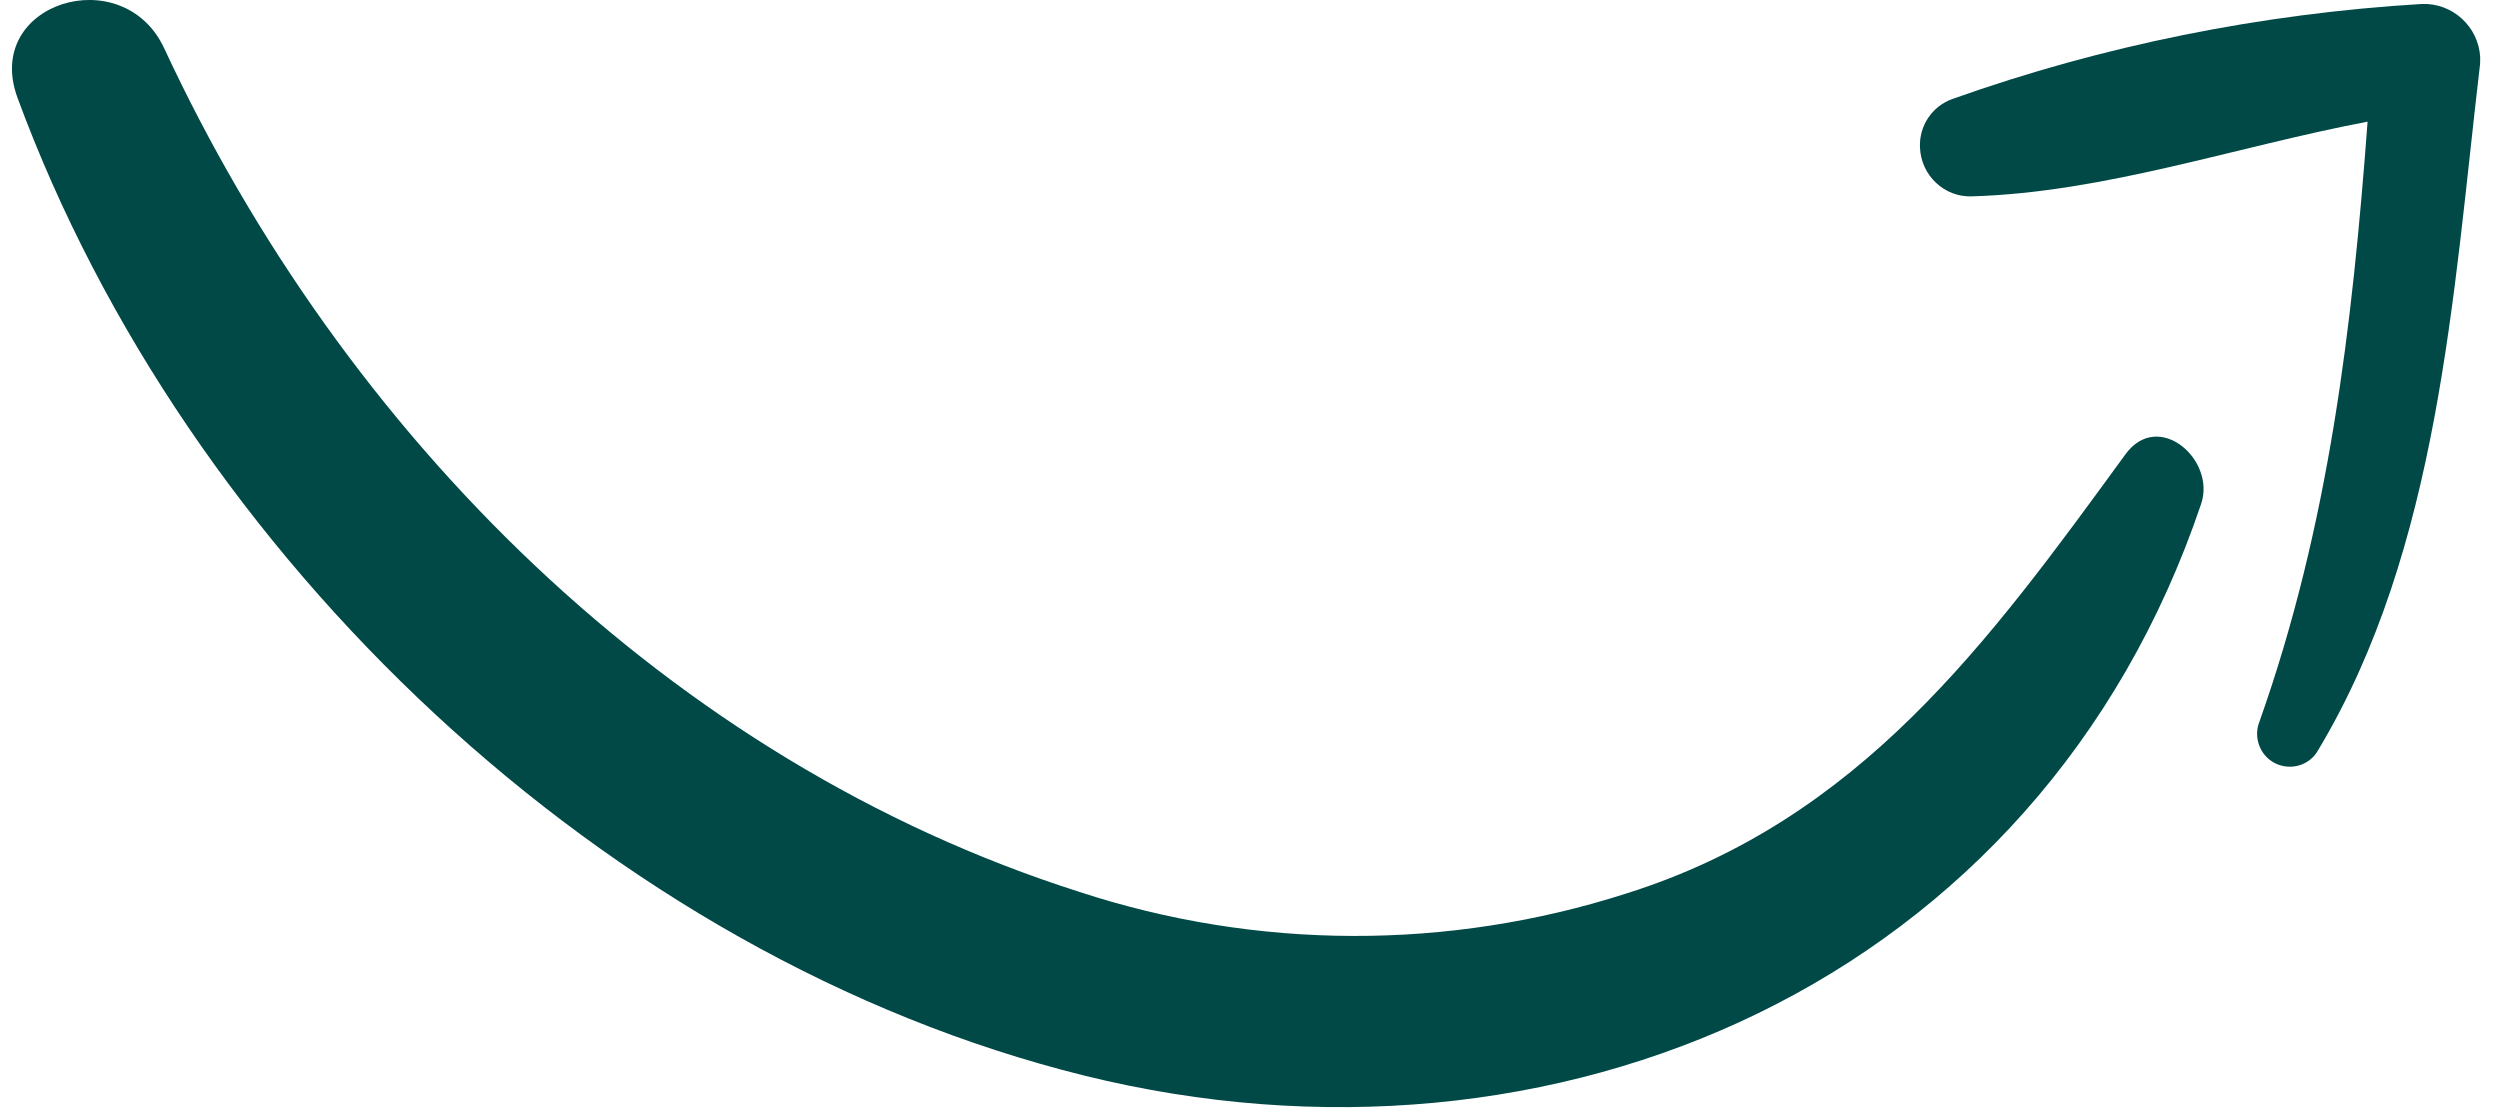
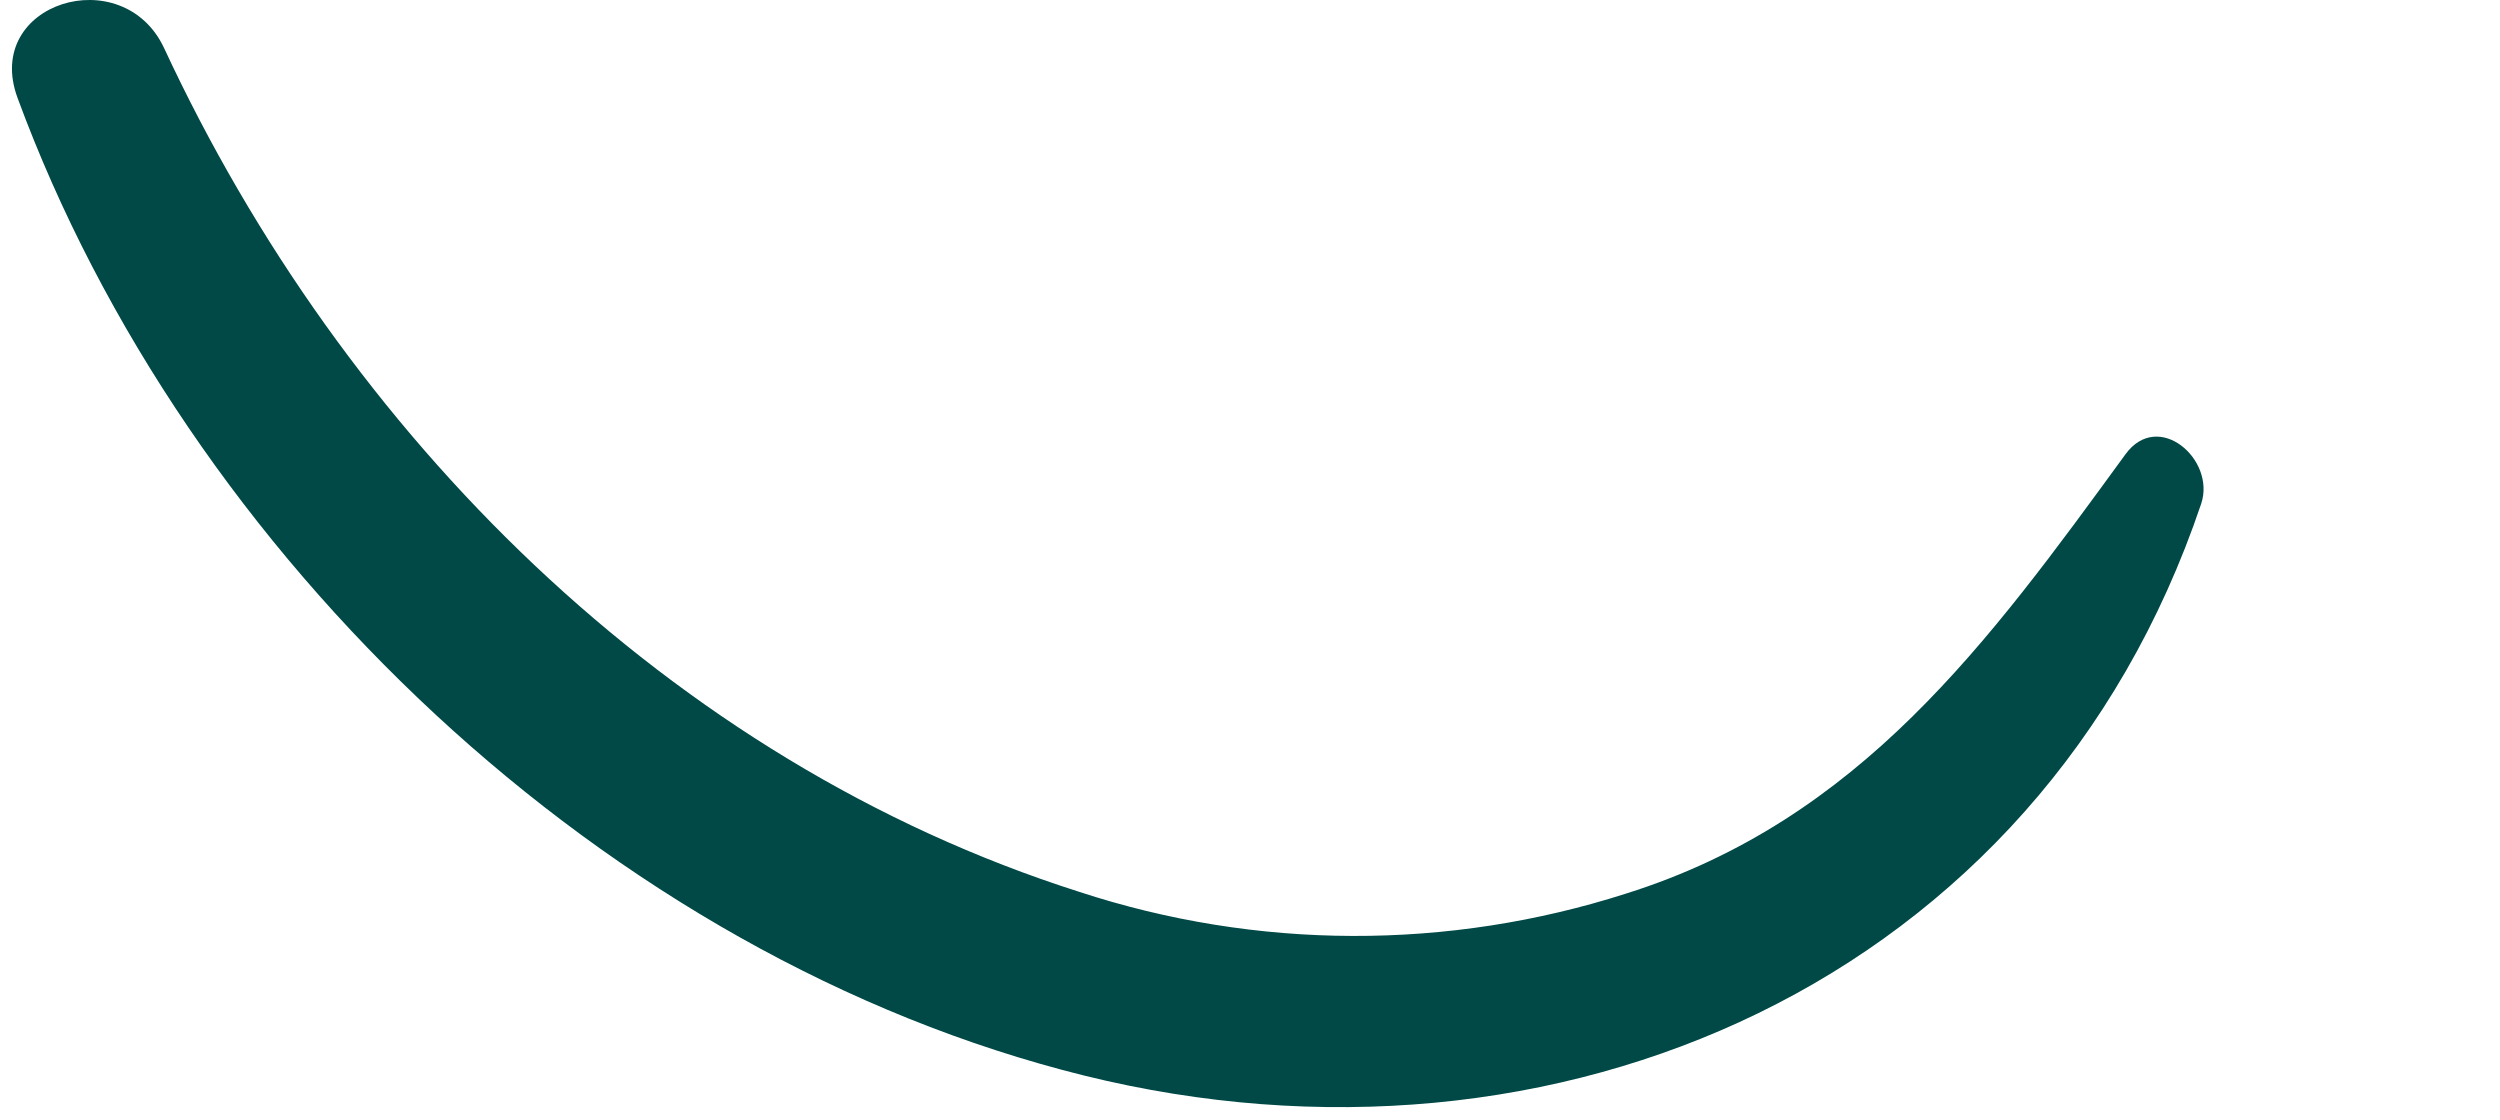
<svg xmlns="http://www.w3.org/2000/svg" version="1.1" id="b678f91d-3081-468b-8eaf-b9157c61bf3b" x="0px" y="0px" width="441.8px" height="198px" viewBox="0 0 441.8 198" style="enable-background:new 0 0 441.8 198;" xml:space="preserve">
  <style type="text/css">
	.st0{fill:#004947;}
</style>
  <g>
    <path class="st0" d="M389,89c2.6-7.8-7.6-16.7-13.4-8.7c-24.2,33.2-46.9,64.6-88.2,77.6c-31.5,10.1-65.3,10-96.7-0.3   C118.2,134.5,60.7,76.7,29,8.5C21.7-7.1-3.1,0.5,3.1,17.3c29.8,80.9,104.1,151.9,188.6,172.8C274.7,210.6,360.4,173.8,389,89   L389,89z" />
-     <path class="st0" d="M438.2,12c0.1-0.6,0.1-1.3,0.1-1.9c-0.3-5.4-4.9-9.6-10.3-9.4c-28.3,1.7-56.3,7.3-83,16.8   c-3.6,1.3-5.9,4.8-5.7,8.6c0.2,4.9,4.3,8.8,9.2,8.6c23.5-0.7,46.7-8.8,69.9-13.2c-2.7,36.2-6.8,71.3-19.1,106   c-1.1,2.7,0,5.9,2.6,7.3c2.8,1.5,6.3,0.5,7.8-2.3C431,97,433.5,52,438.2,12L438.2,12z" />
  </g>
</svg>